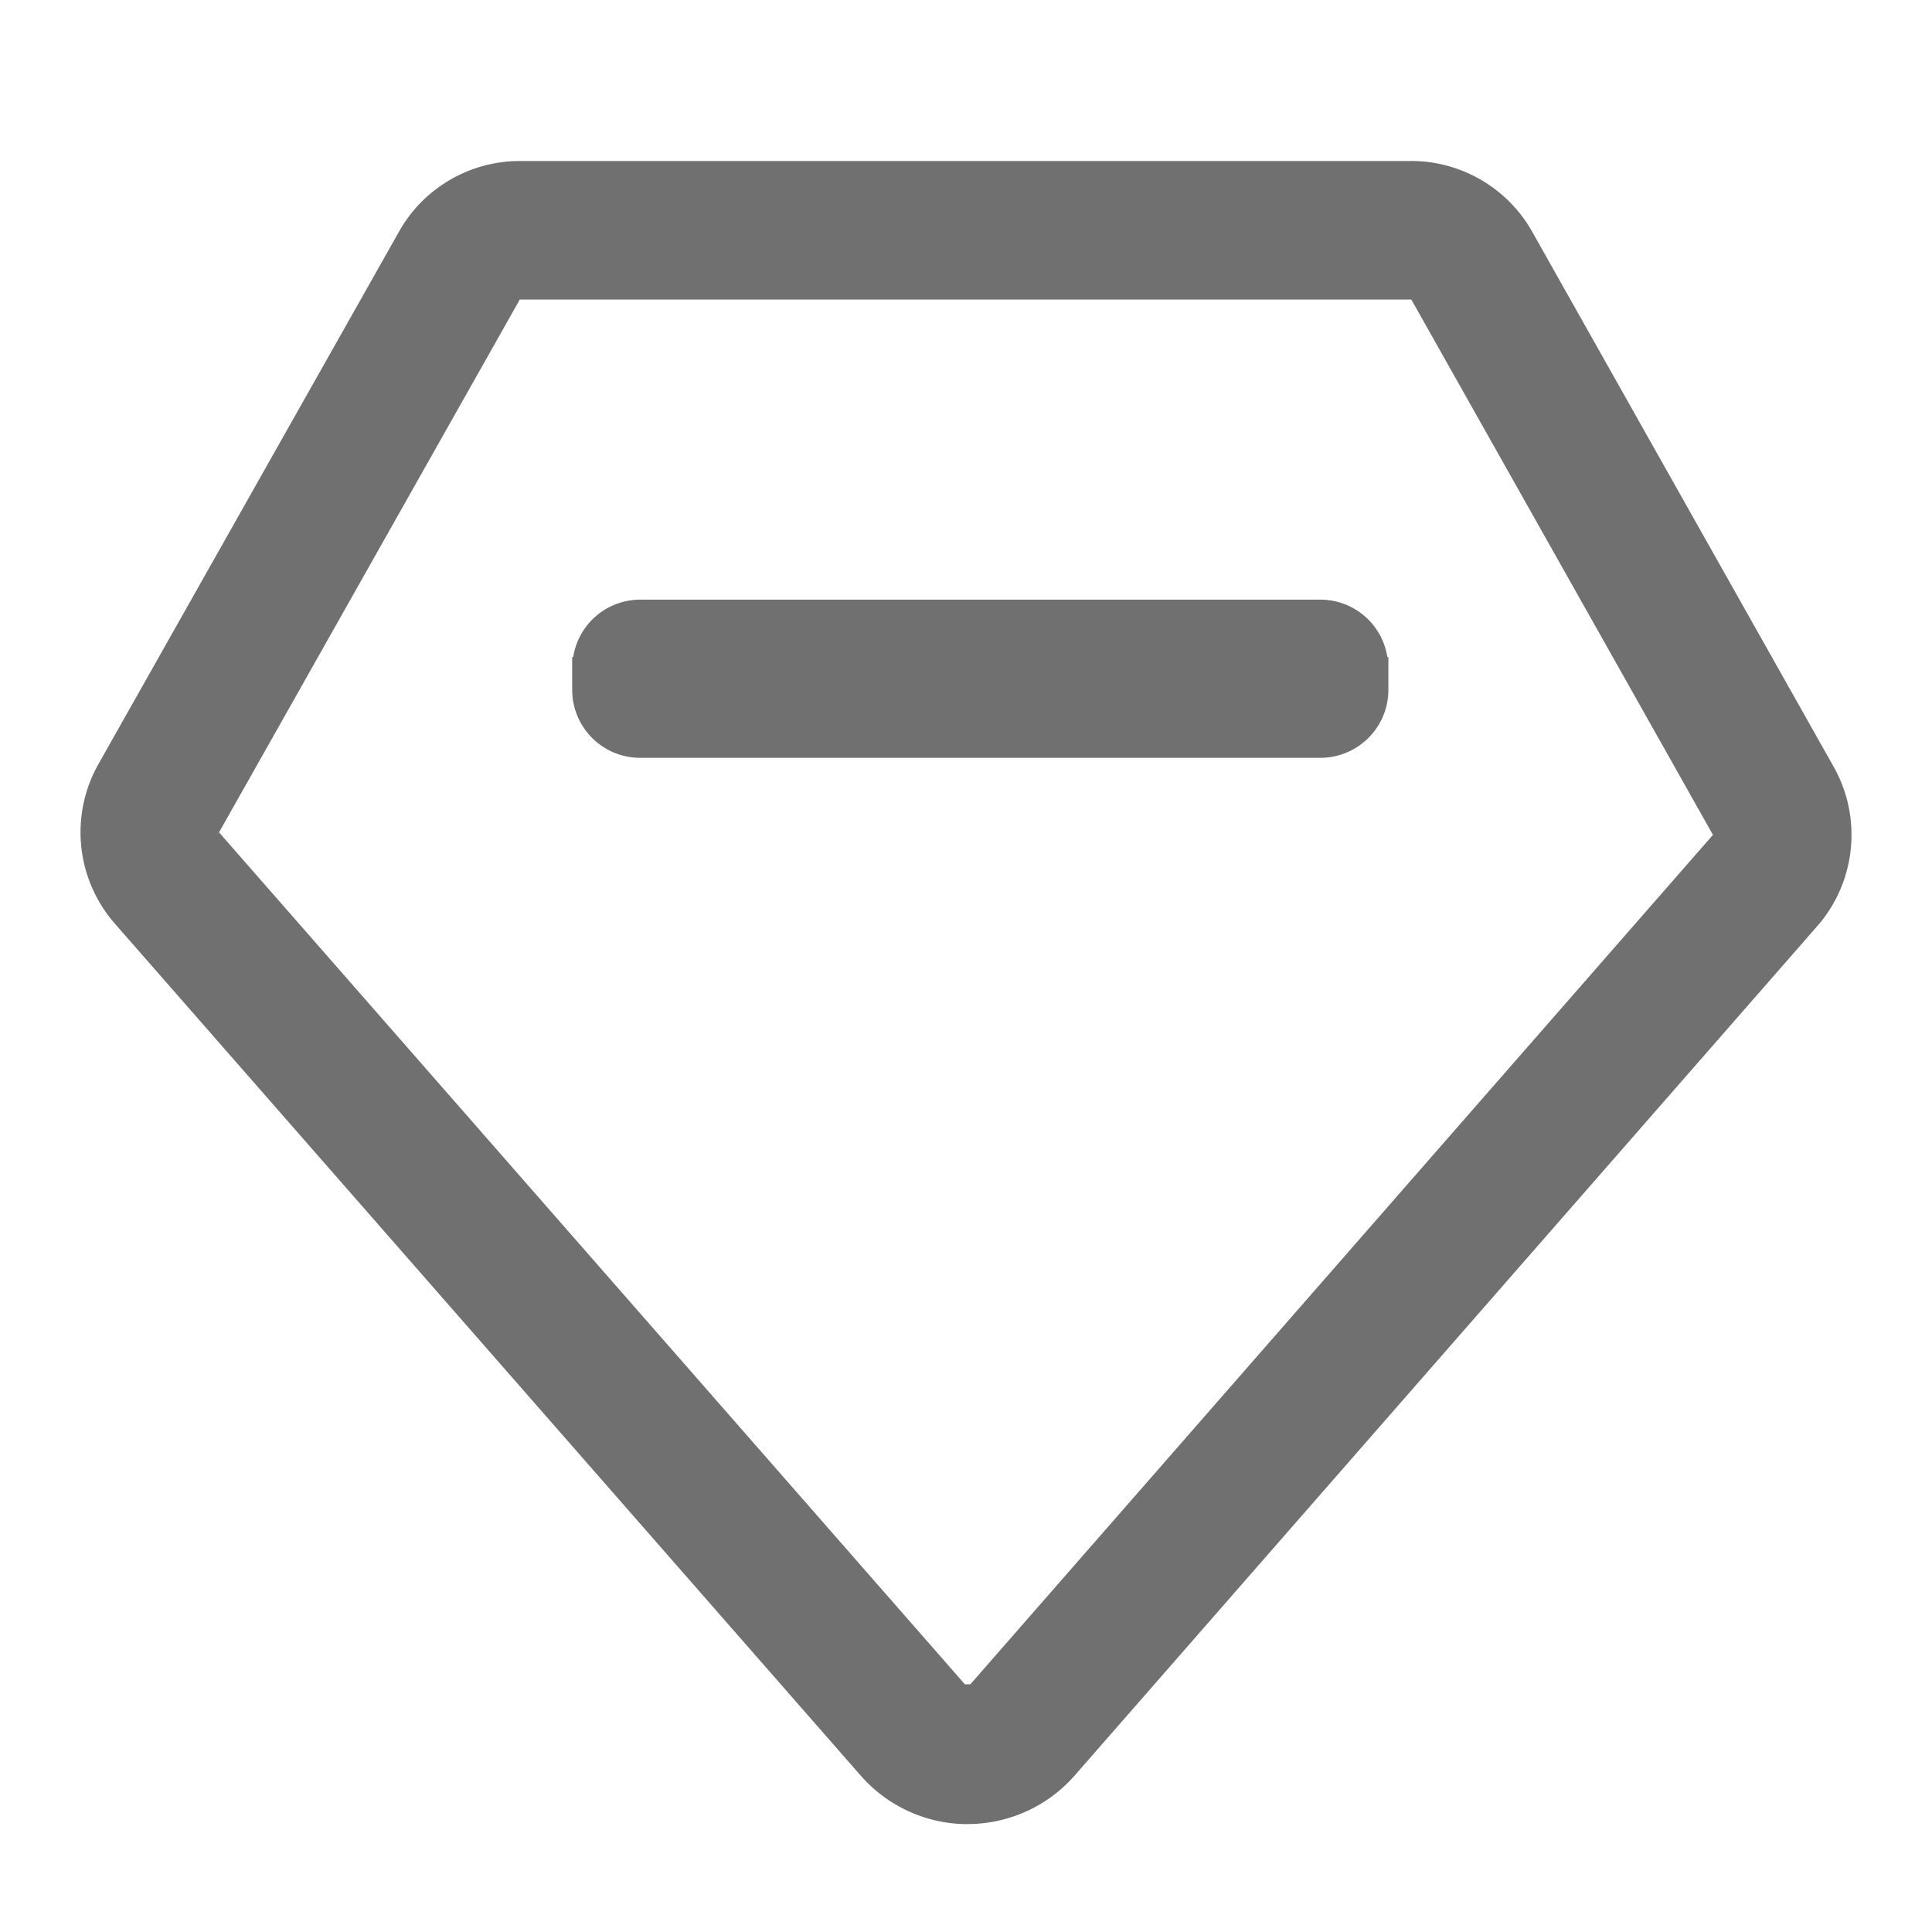
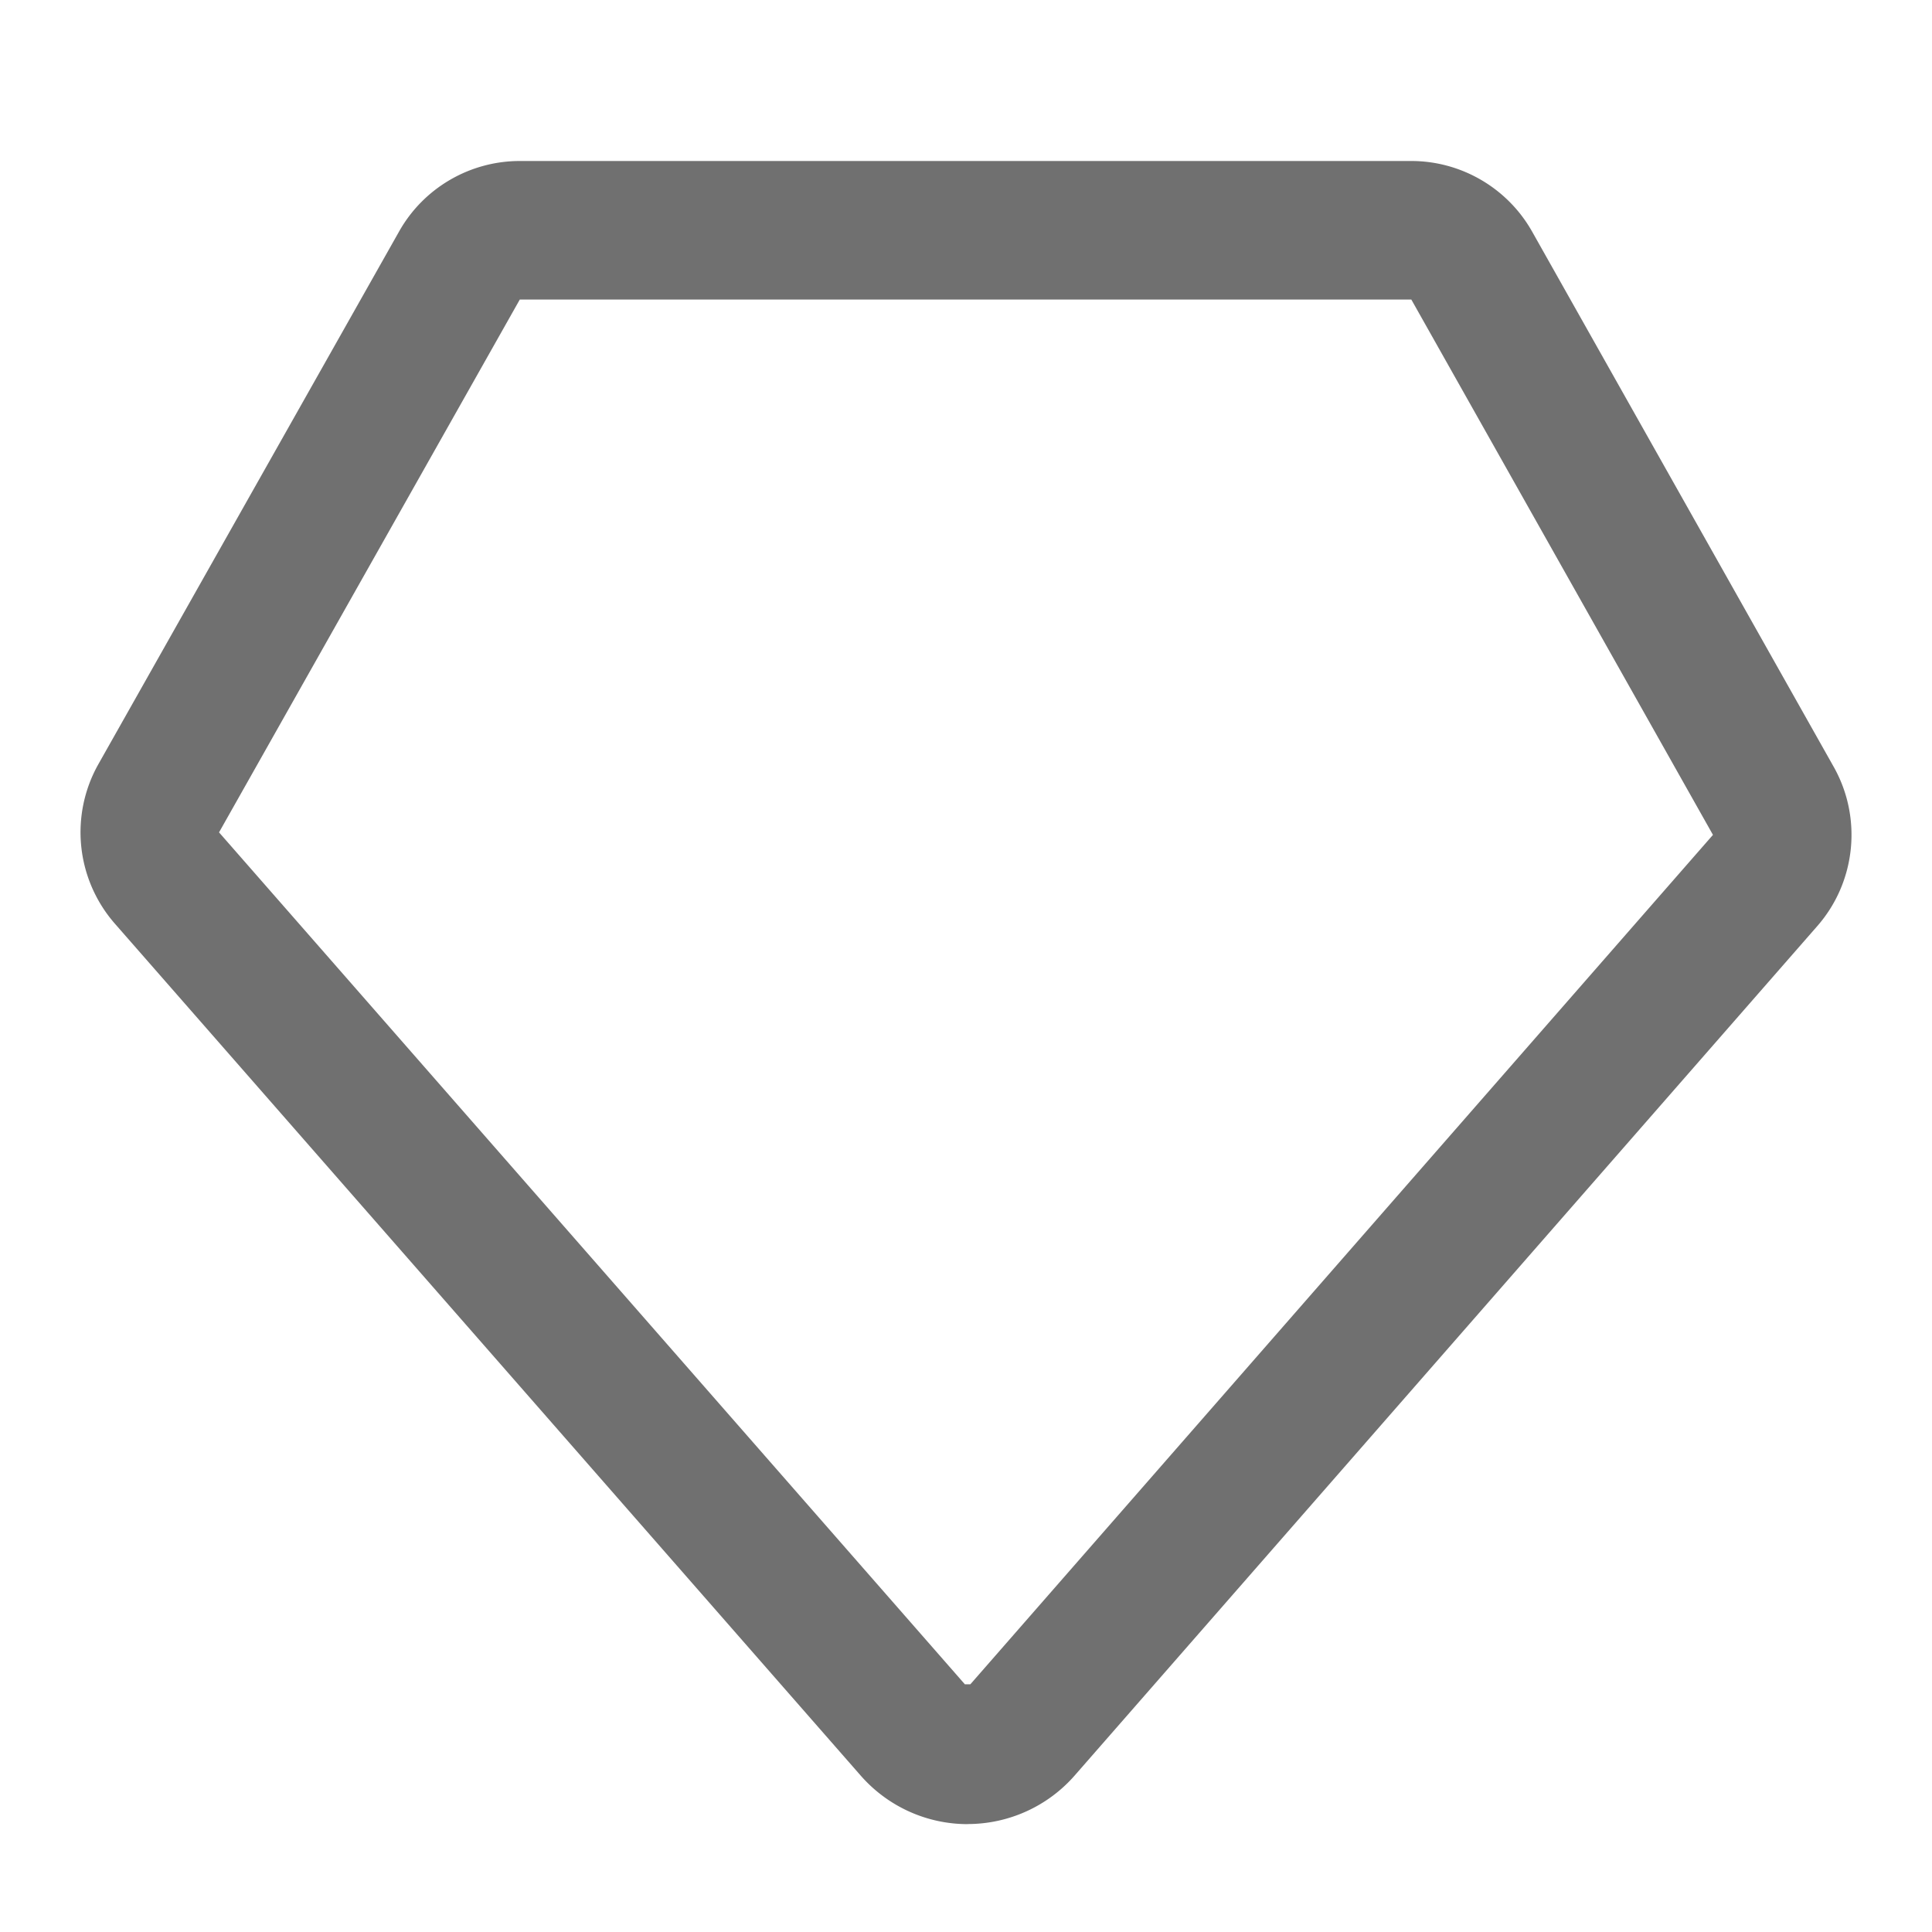
<svg xmlns="http://www.w3.org/2000/svg" t="1733103892774" class="icon" viewBox="0 0 1024 1024" version="1.1" p-id="76767" width="80" height="80">
-   <path d="M735.872 353.877v-5.675h-0.555a35.968 35.968 0 0 0-35.499-30.379h-360.533a35.968 35.968 0 0 0-35.456 30.379h-0.555v17.408c0 19.925 16.128 36.053 36.053 36.053h360.533a36.053 36.053 0 0 0 36.011-36.053v-11.733z" fill="#707070" p-id="76768" />
  <path d="M512.853 966.827c-21.717 0-42.368-9.387-56.704-25.771L60.843 489.515a73.557 73.557 0 0 1-8.704-84.48l159.403-282.368C224.512 99.627 249.045 85.333 275.499 85.333h472.533c26.453 0 50.987 14.336 64 37.376l159.872 283.733c15.232 27.051 11.776 60.971-8.661 84.352L569.6 941.056c-14.293 16.341-34.987 25.728-56.747 25.728z m-1.323-74.112h2.773l393.6-450.219-159.872-283.733H275.499L116.096 441.173l395.349 451.584h0.085z" fill="#707070" p-id="76769" />
</svg>